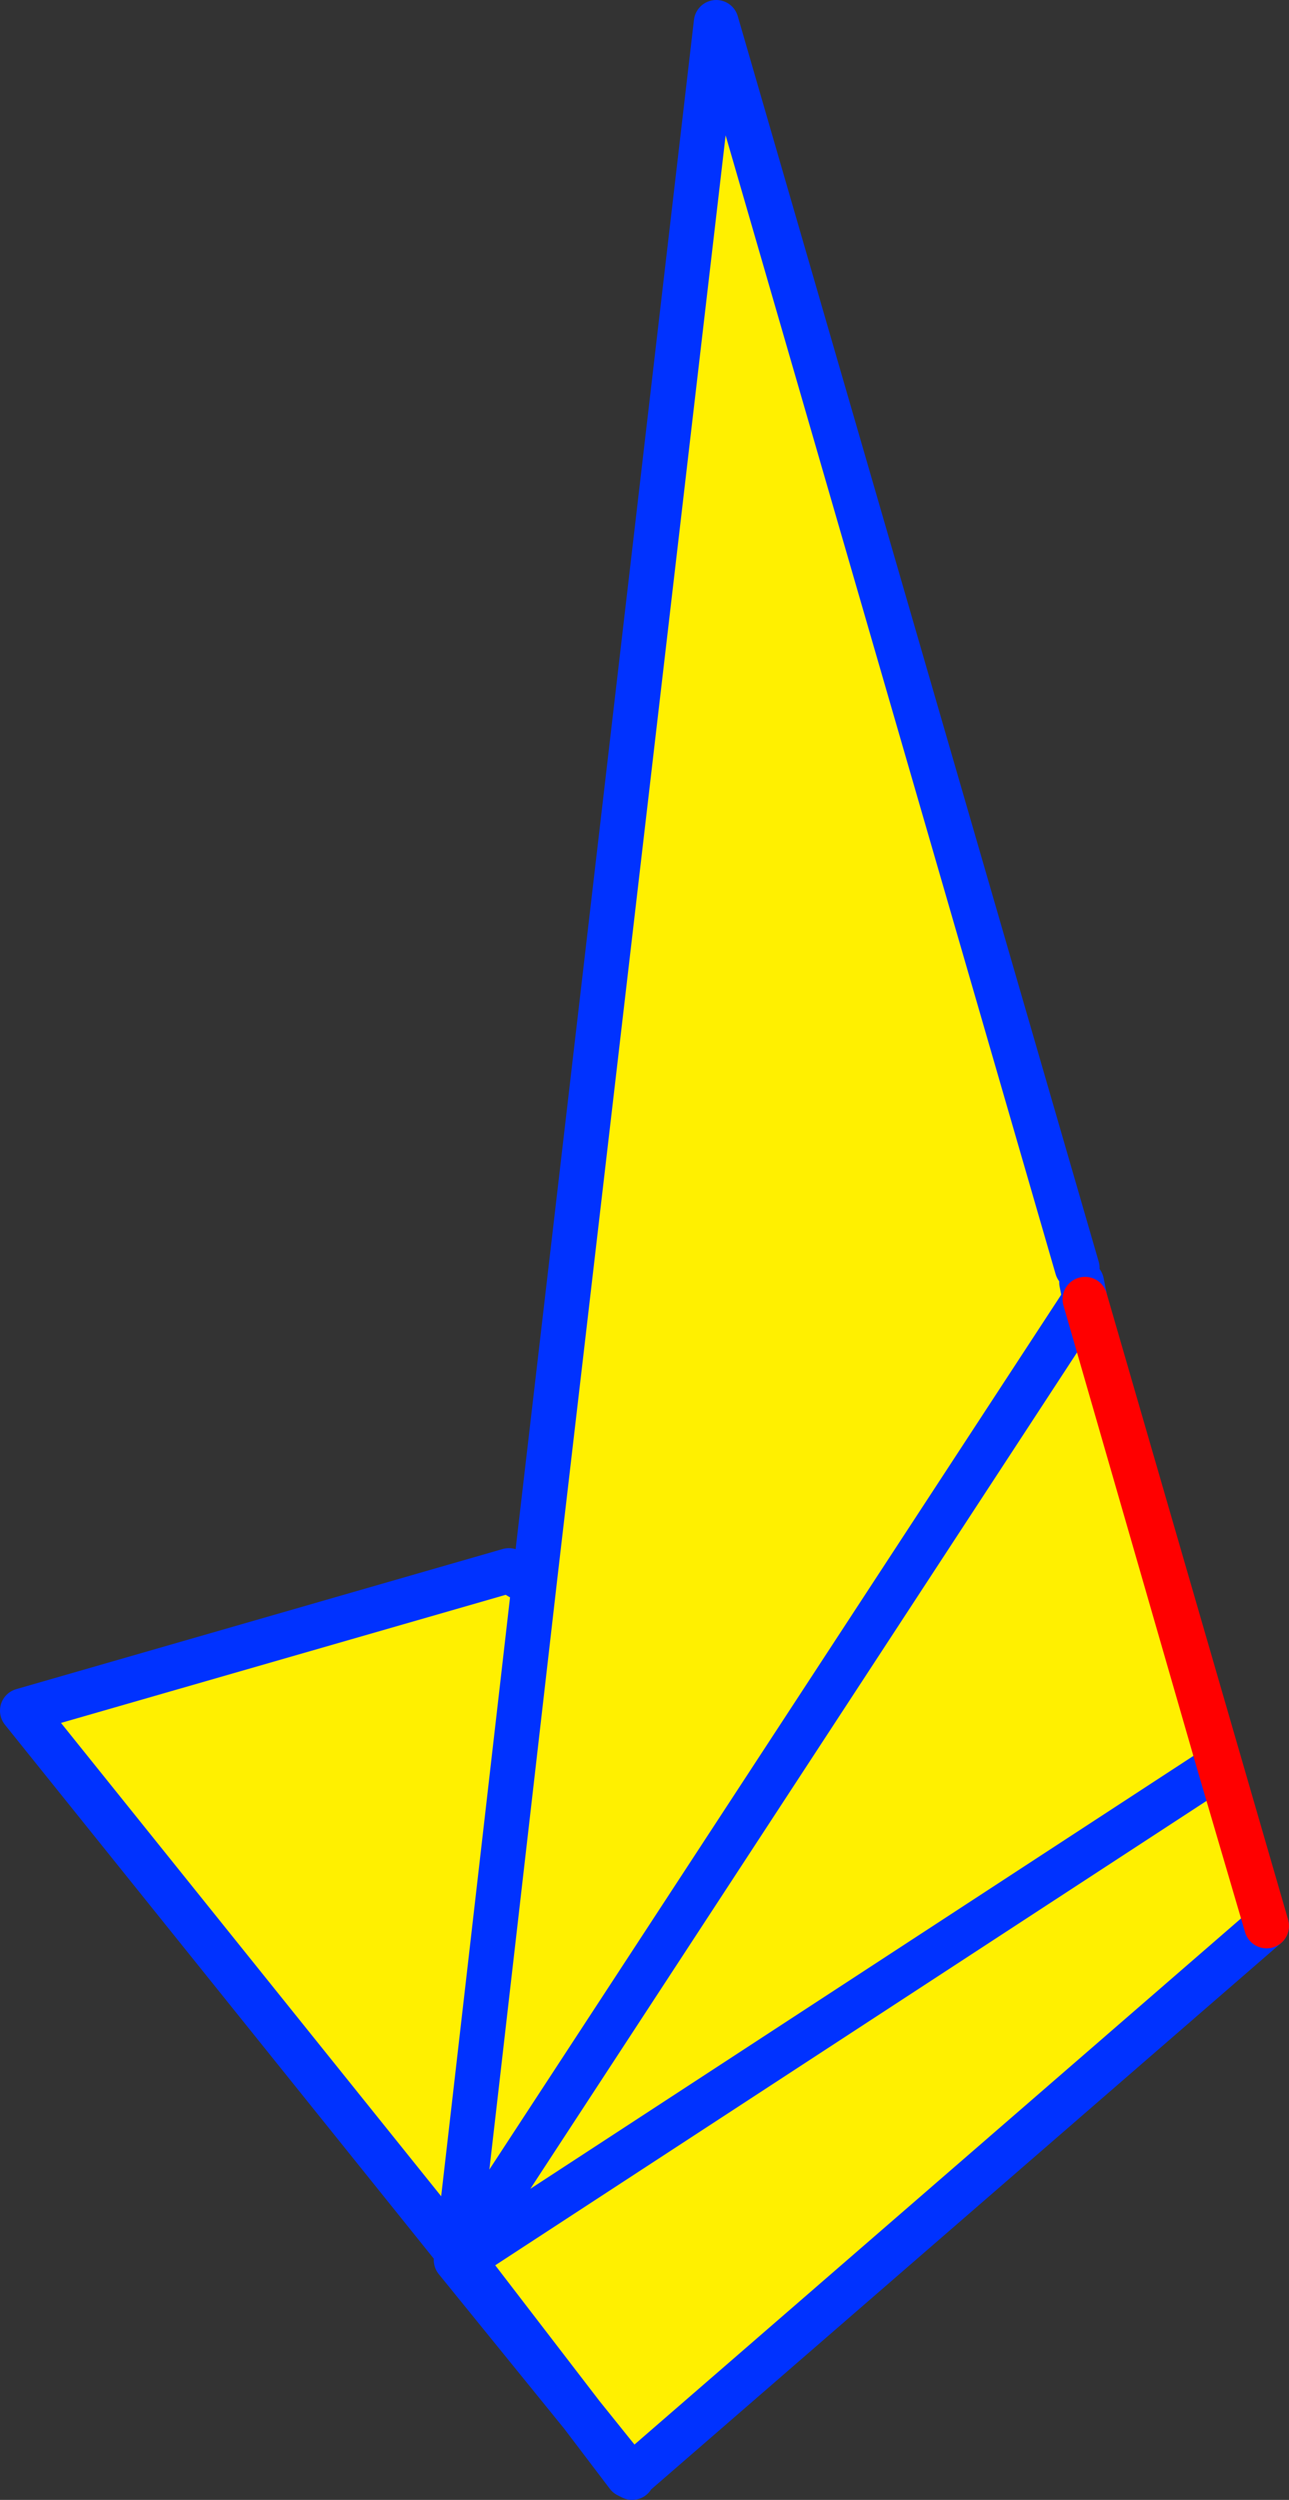
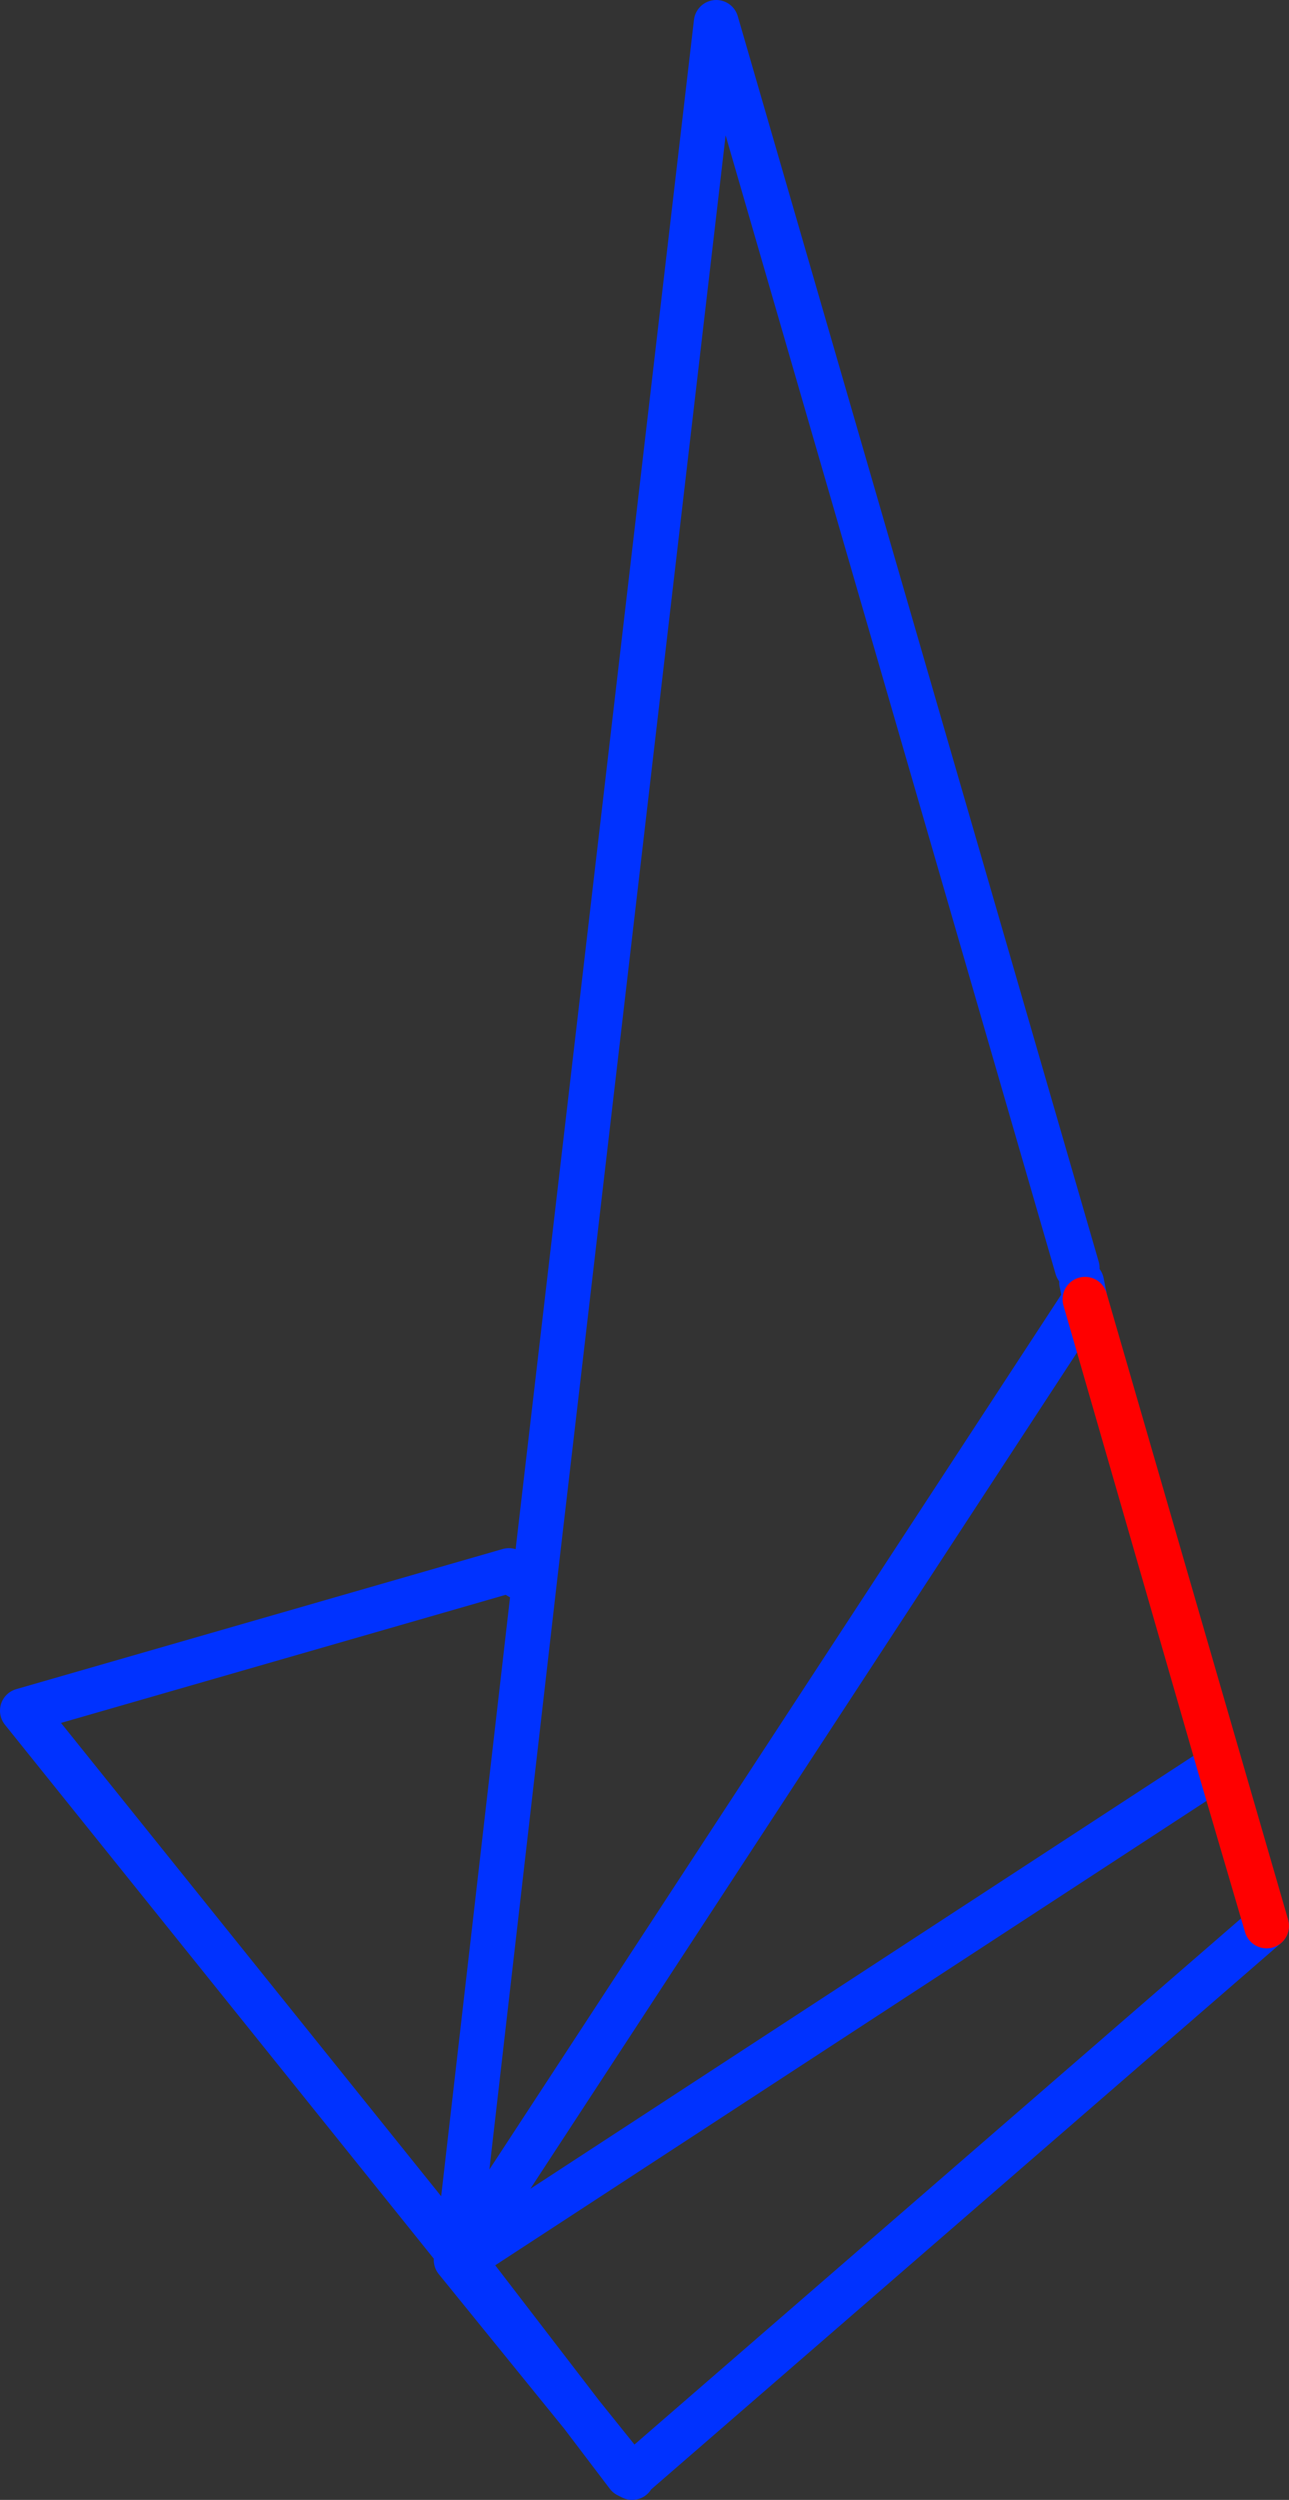
<svg xmlns="http://www.w3.org/2000/svg" height="111.5px" width="57.5px">
  <rect width="100%" height="100%" fill="#333333" stroke="none" />
  <g transform="matrix(1.0, 0.0, 0.0, 1.0, 63.45, 134.7)">
-     <path d="M-15.05 -76.75 L-9.05 -55.95 -6.95 -48.8 -35.2 -24.3 -37.5 -27.0 -42.8 -33.9 -42.75 -33.95 -42.9 -34.15 -15.05 -76.75 -42.9 -34.15 -43.05 -34.25 -62.45 -58.4 -40.75 -64.65 -40.25 -64.35 -39.6 -64.25 -31.5 -133.7 -15.4 -78.15 -15.2 -77.5 -15.05 -76.75 M-9.05 -55.95 L-42.75 -33.95 -9.05 -55.95 M-39.6 -64.25 L-43.05 -34.25 -39.6 -64.25" fill="#fff000" fill-rule="evenodd" stroke="none" />
    <path d="M-6.95 -48.8 L-35.2 -24.3 -35.25 -24.2 -35.45 -24.3 -37.5 -27.0 -43.1 -33.9 -43.05 -34.25 -62.45 -58.4 -40.75 -64.65 -40.25 -64.35 M-39.6 -64.25 L-31.5 -133.7 -15.4 -78.15 M-15.2 -77.5 L-15.05 -76.75 -42.9 -34.15 -42.95 -34.1 -42.8 -33.9 -42.75 -33.95 -9.05 -55.95 M-43.1 -33.9 L-42.95 -34.1 -43.05 -34.25 -39.6 -64.25 M-37.5 -27.0 L-35.25 -24.2 M-37.5 -27.0 L-42.8 -33.9" fill="none" stroke="#0032ff" stroke-linecap="round" stroke-linejoin="round" stroke-width="2.0" />
    <path d="M-15.05 -76.75 L-9.05 -55.95 -6.95 -48.8 Z" fill="none" stroke="#ff0000" stroke-linecap="round" stroke-linejoin="round" stroke-width="2.0" />
  </g>
</svg>